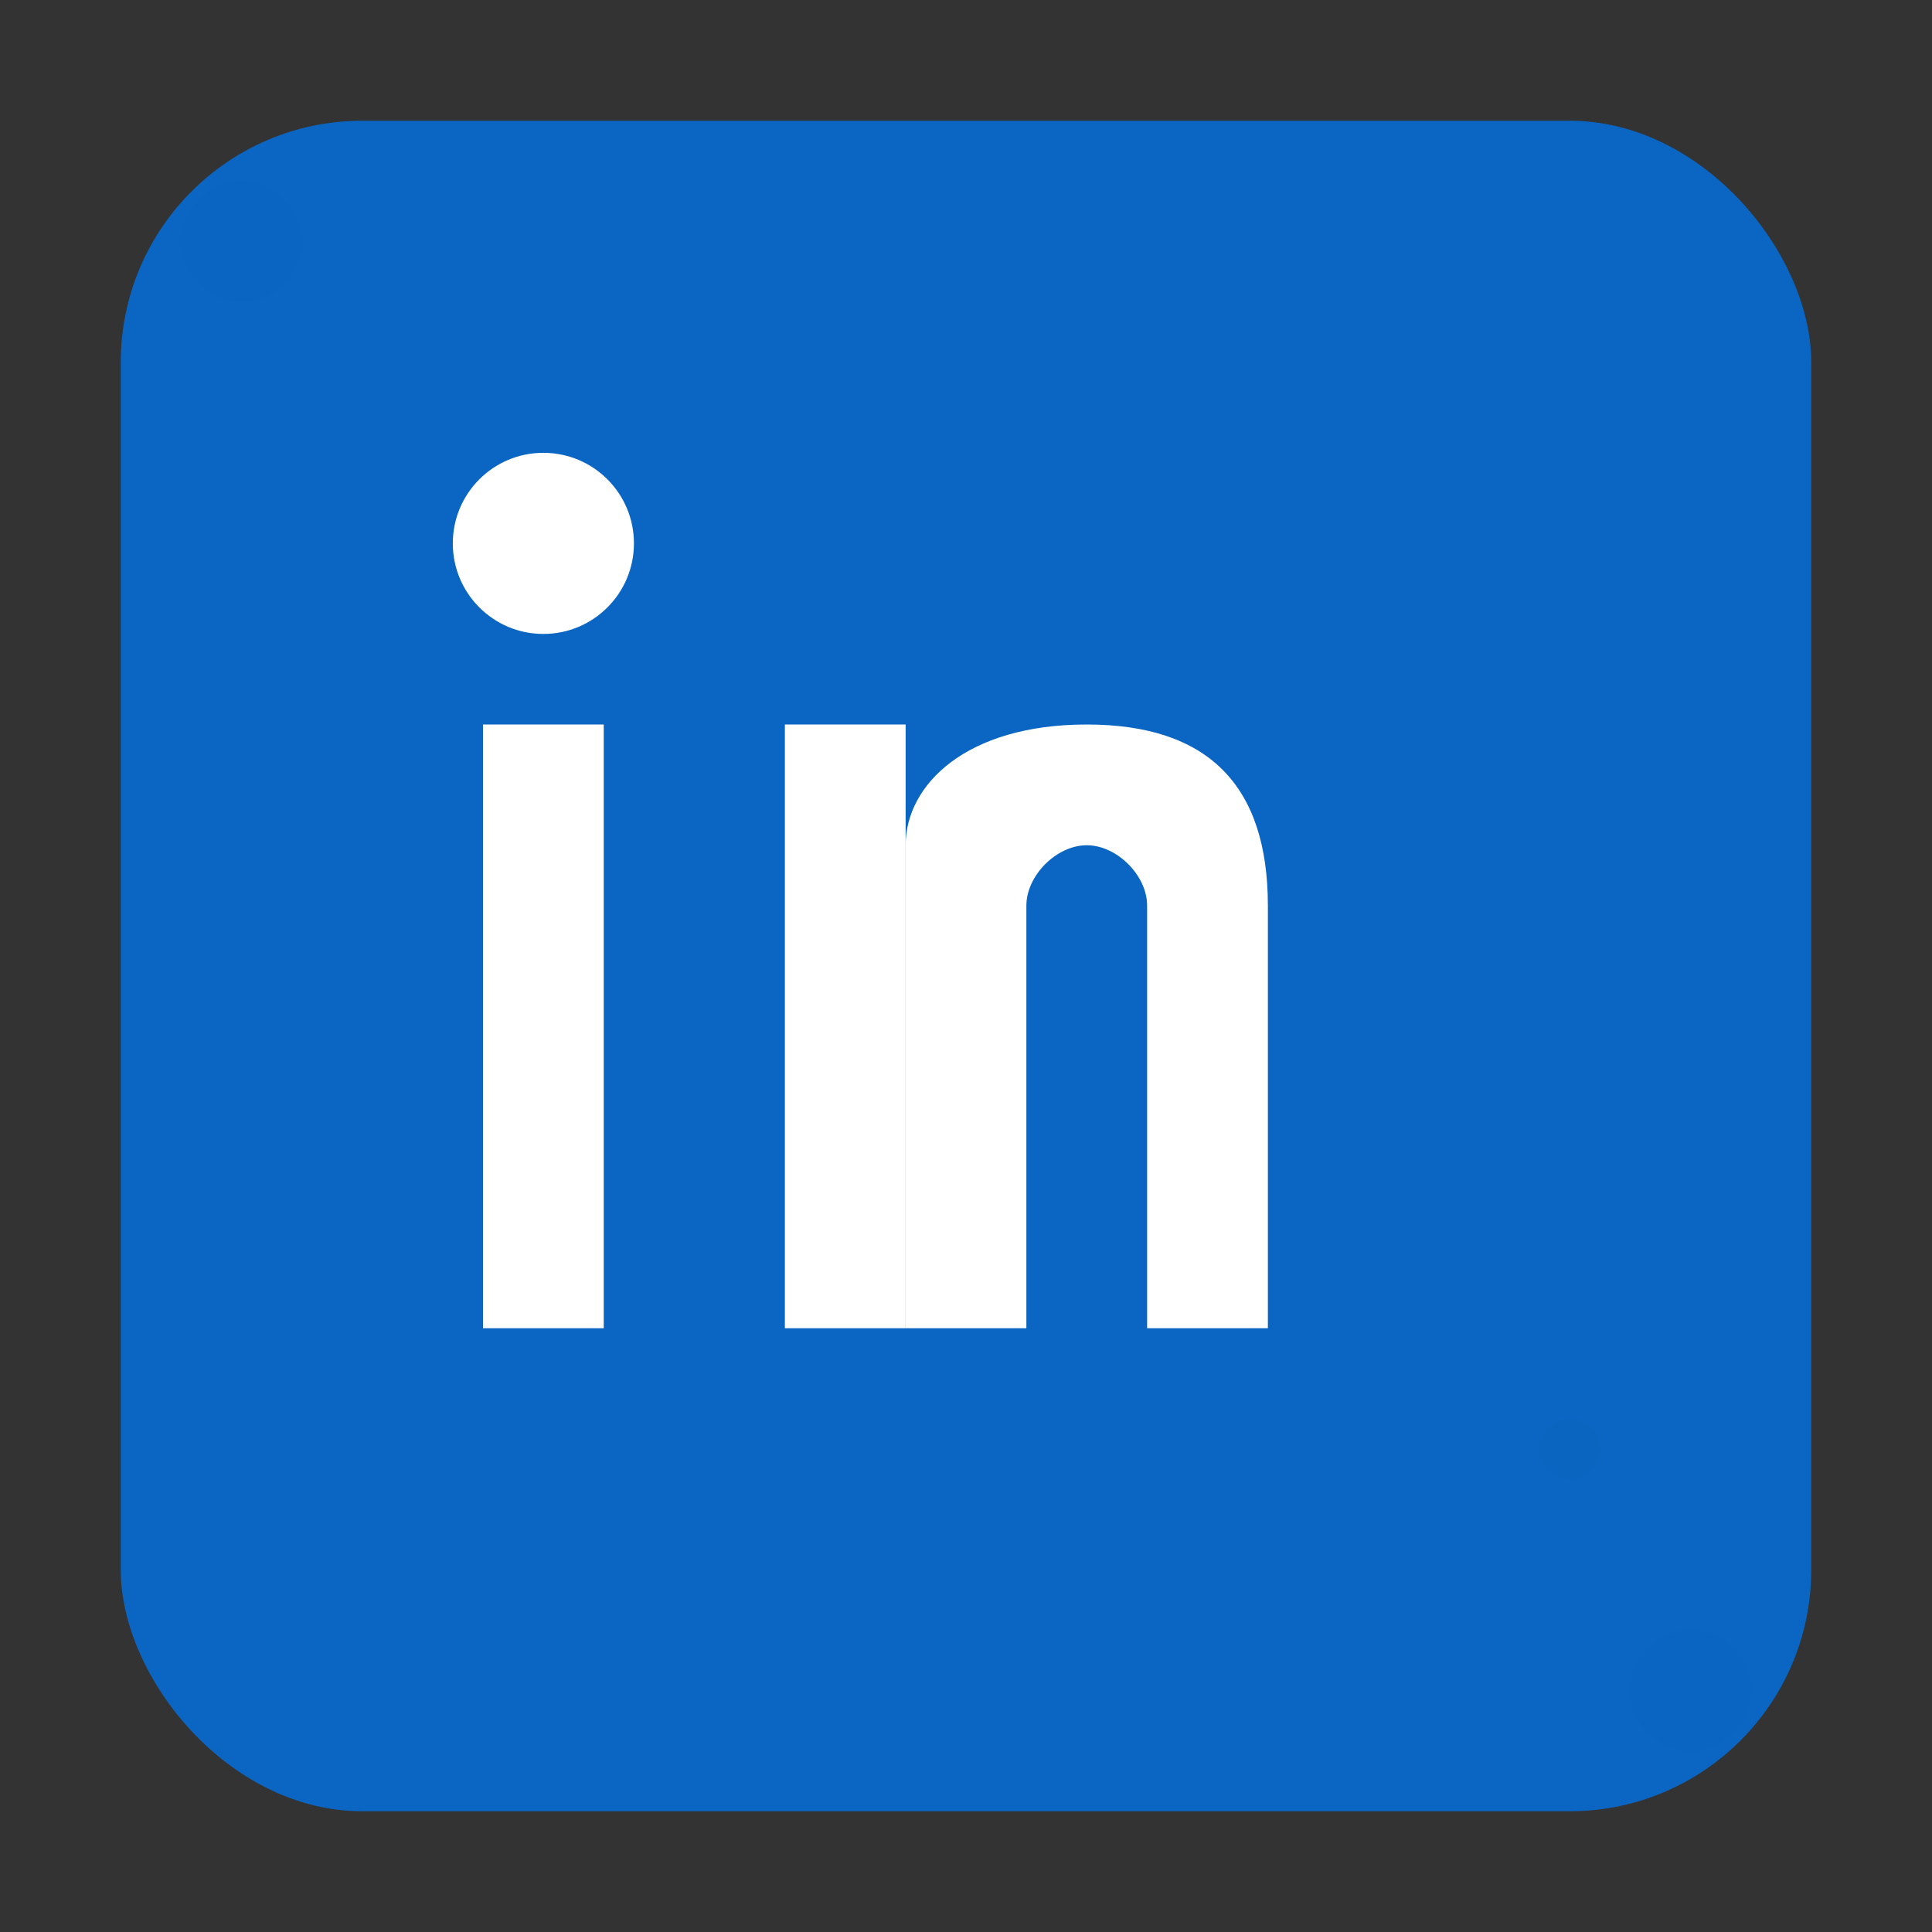
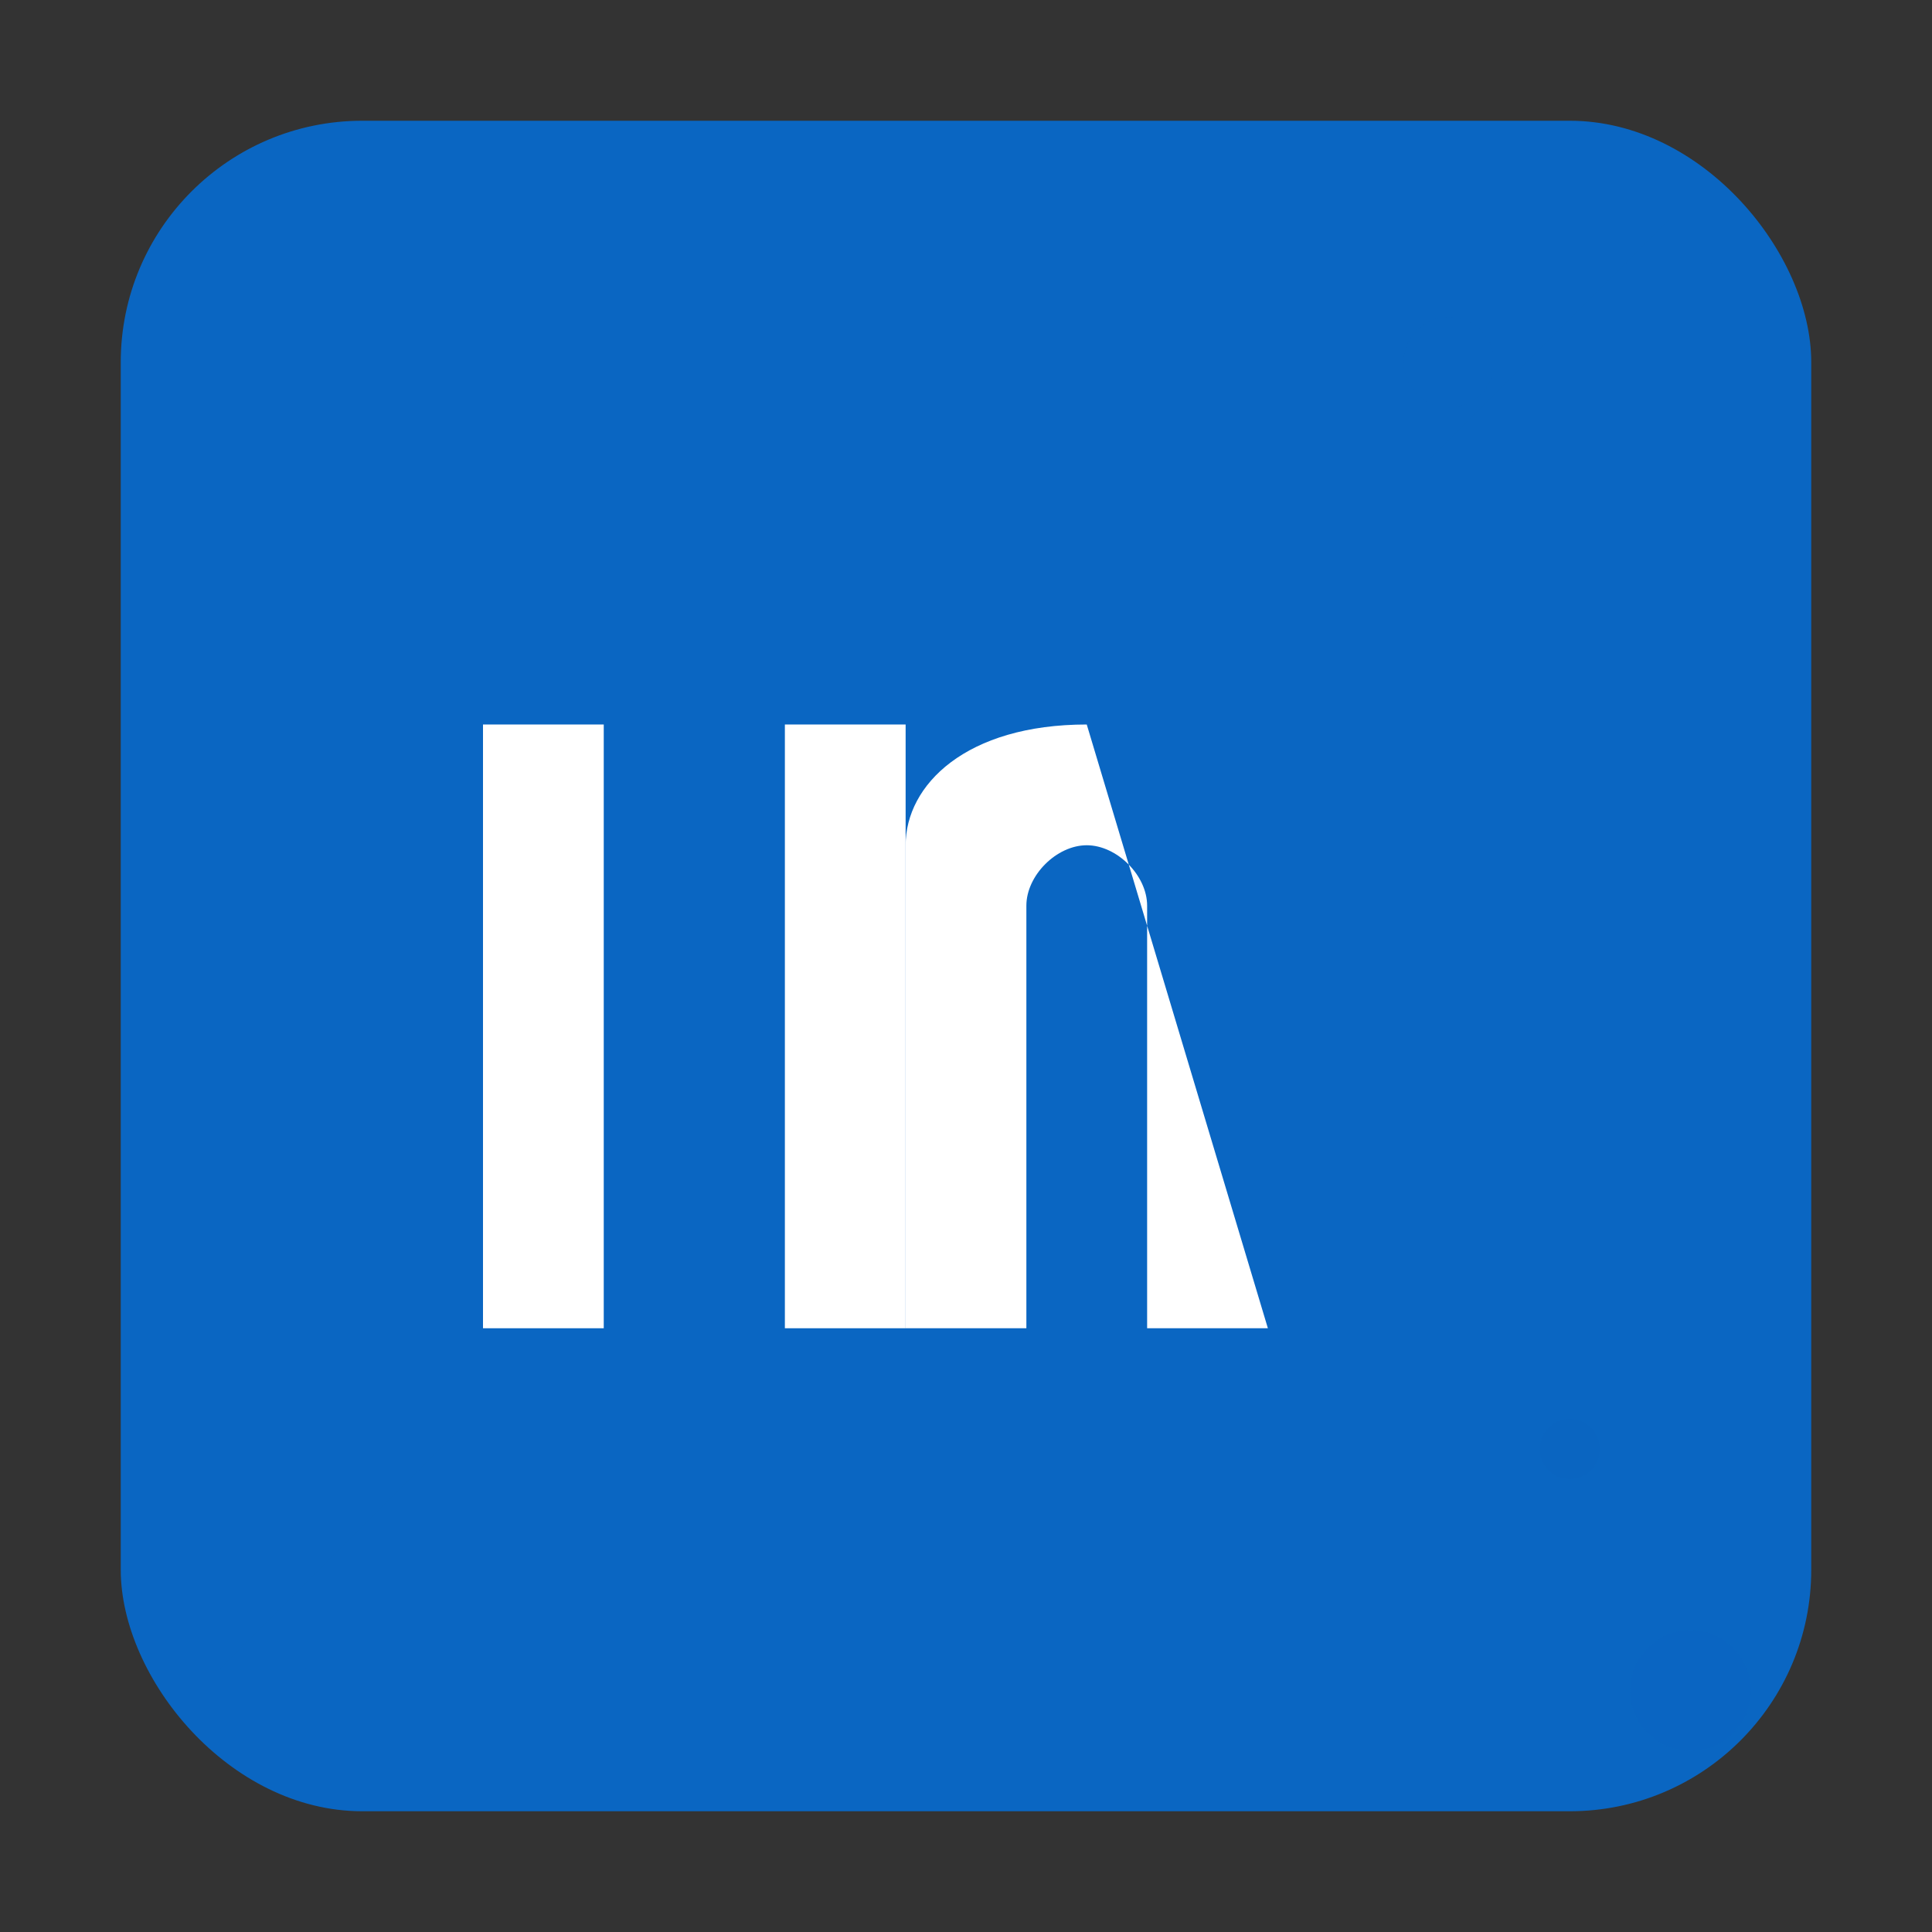
<svg xmlns="http://www.w3.org/2000/svg" width="64" height="64" viewBox="0 0 64 64" fill="none">
  <rect x="0" y="0" width="64" height="64" fill="#333333" stroke="none" />
  <rect x="4" y="4" width="56" height="56" rx="8" fill="#0a66c2" />
  <rect x="16" y="24" width="4" height="20" fill="#ffffff" />
-   <circle cx="18" cy="18" r="3" fill="#ffffff" />
  <rect x="26" y="24" width="4" height="20" fill="#ffffff" />
-   <path d="M30 28 C30 26 32 24 36 24 C40 24 42 26 42 30 L42 44 L38 44 L38 30 C38 29 37 28 36 28 C35 28 34 29 34 30 L34 44 L30 44 Z" fill="#ffffff" />
-   <circle cx="8" cy="8" r="2" fill="#0a66c2" opacity="0.7" />
+   <path d="M30 28 C30 26 32 24 36 24 L42 44 L38 44 L38 30 C38 29 37 28 36 28 C35 28 34 29 34 30 L34 44 L30 44 Z" fill="#ffffff" />
  <circle cx="56" cy="56" r="2" fill="#0a66c2" opacity="0.7" />
  <line x1="8" y1="56" x2="16" y2="48" stroke="#0a66c2" stroke-width="2" opacity="0.3" />
  <line x1="56" y1="8" x2="48" y2="16" stroke="#0a66c2" stroke-width="2" opacity="0.3" />
  <circle cx="48" cy="12" r="1.5" fill="#0a66c2" opacity="0.5" />
-   <circle cx="12" cy="52" r="1.5" fill="#0a66c2" opacity="0.5" />
  <circle cx="52" cy="48" r="1" fill="#0a66c2" opacity="0.4" />
</svg>